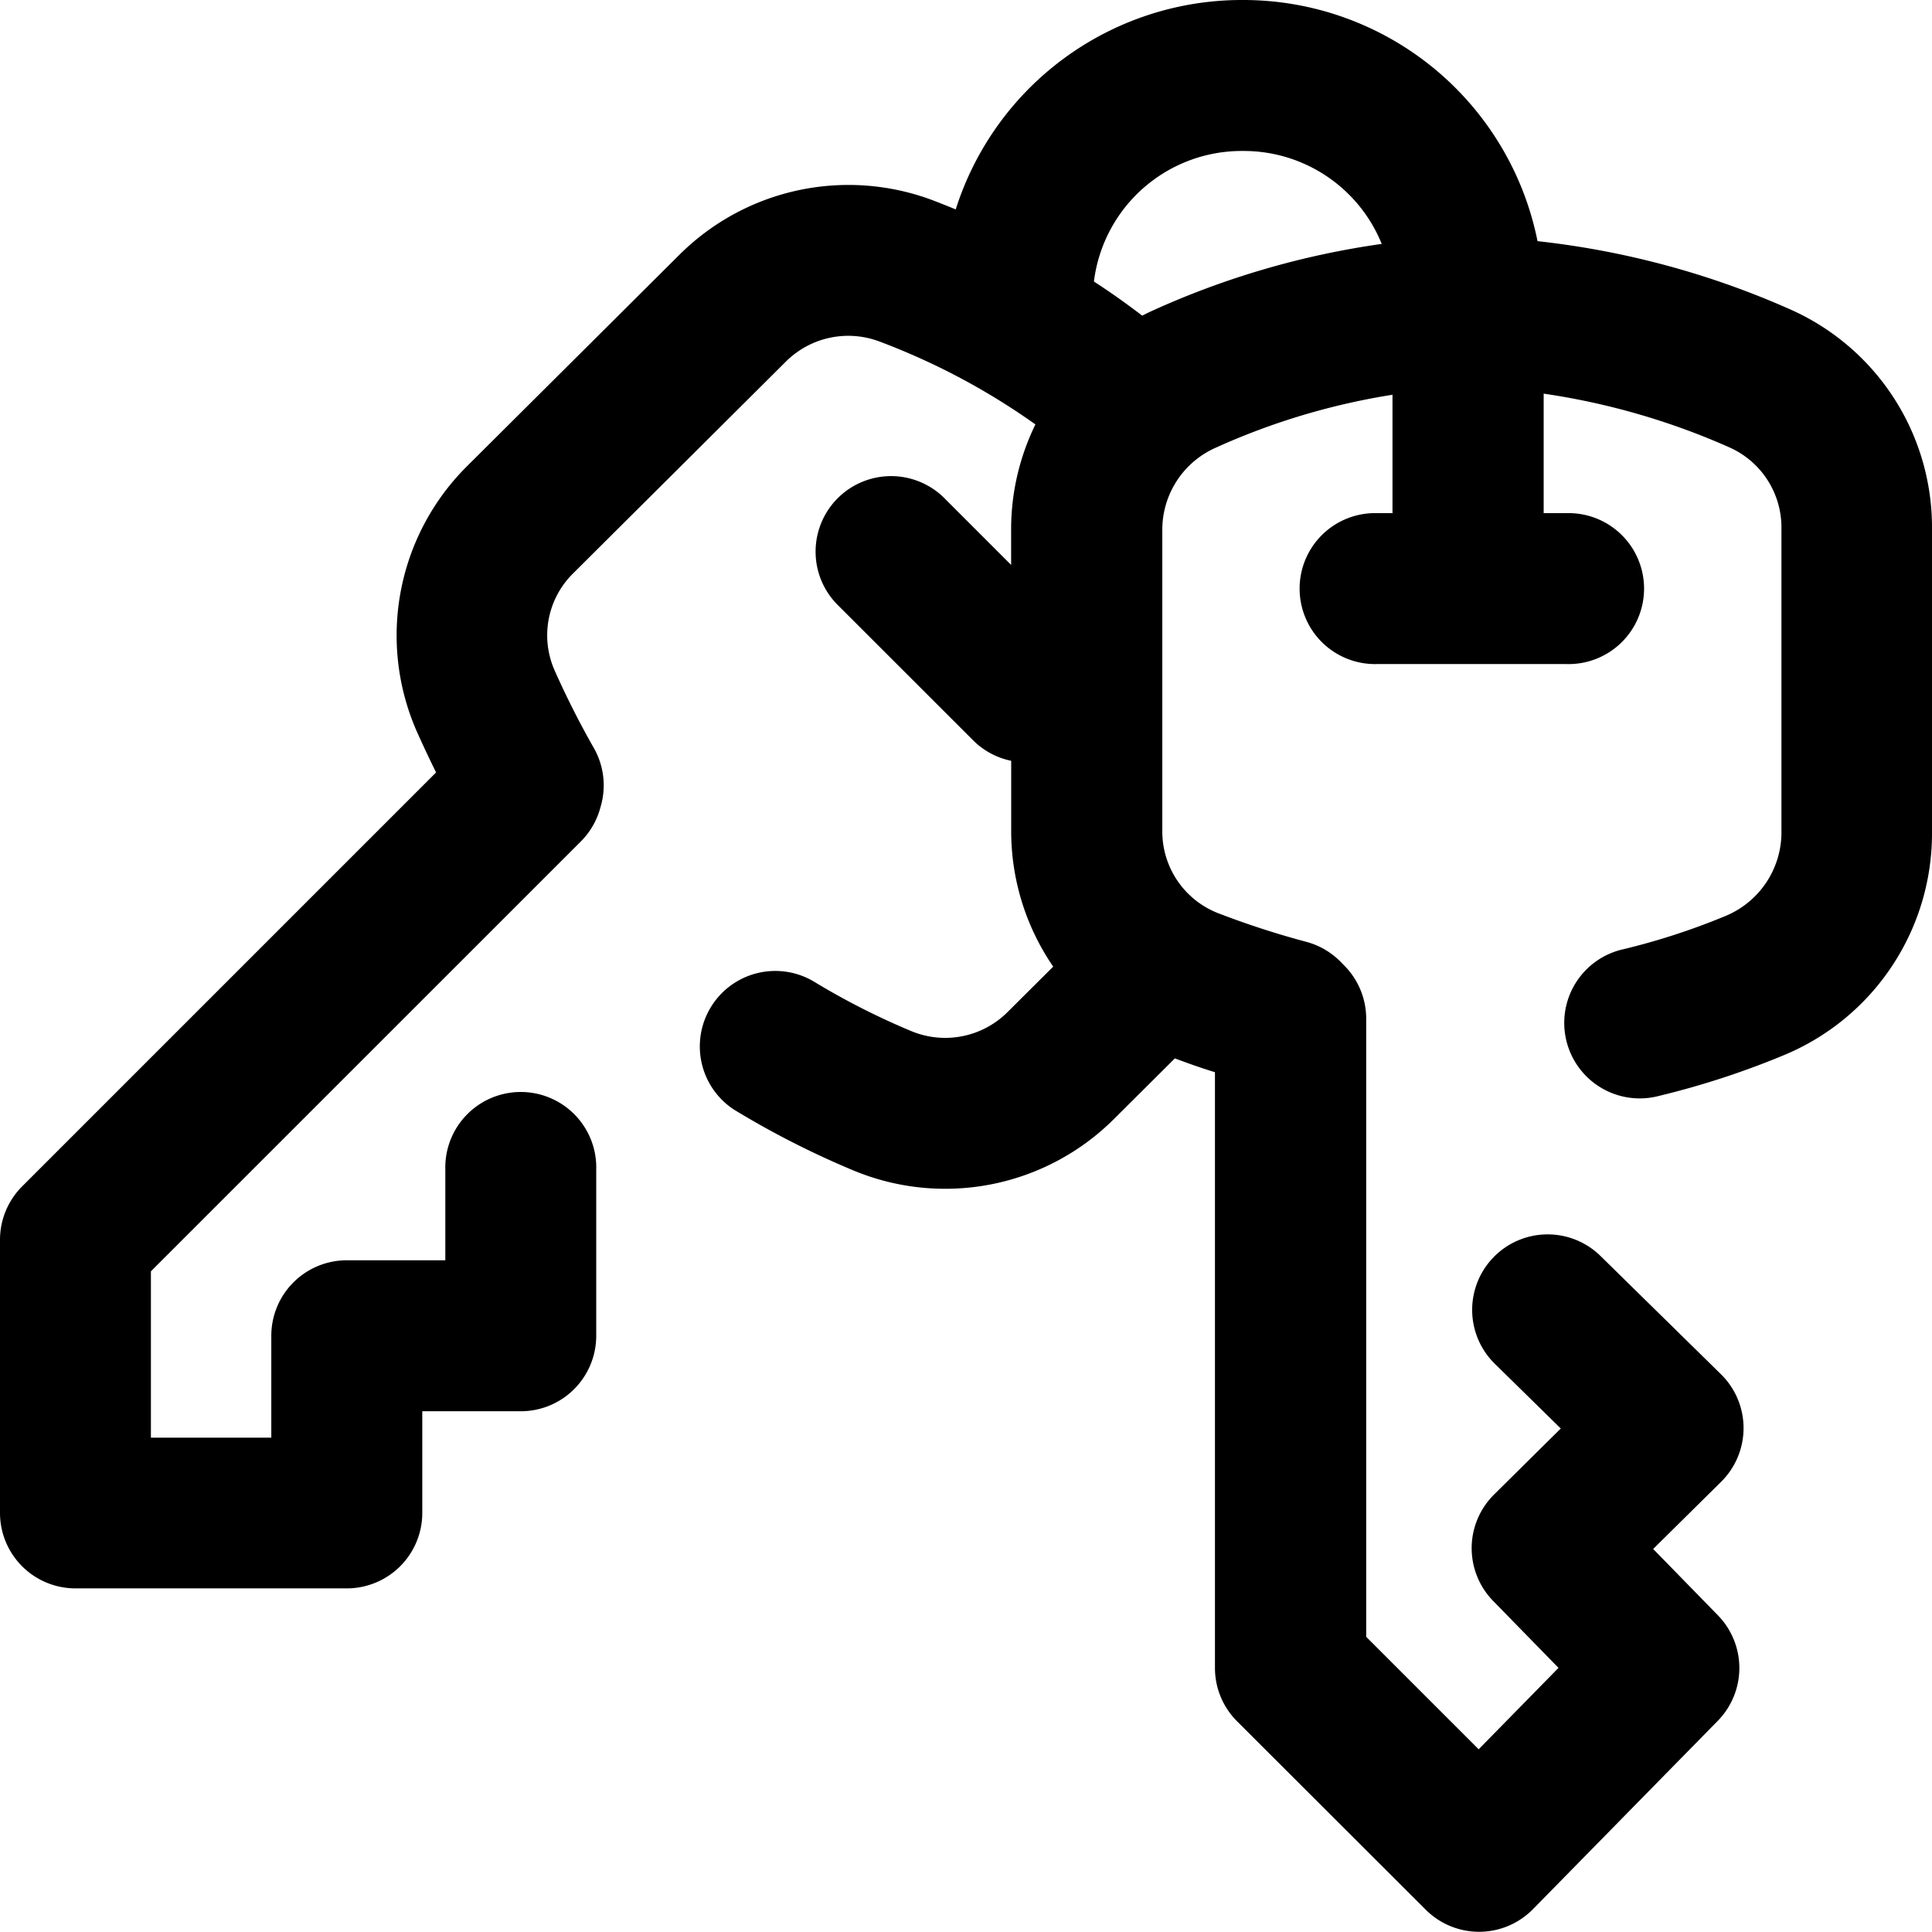
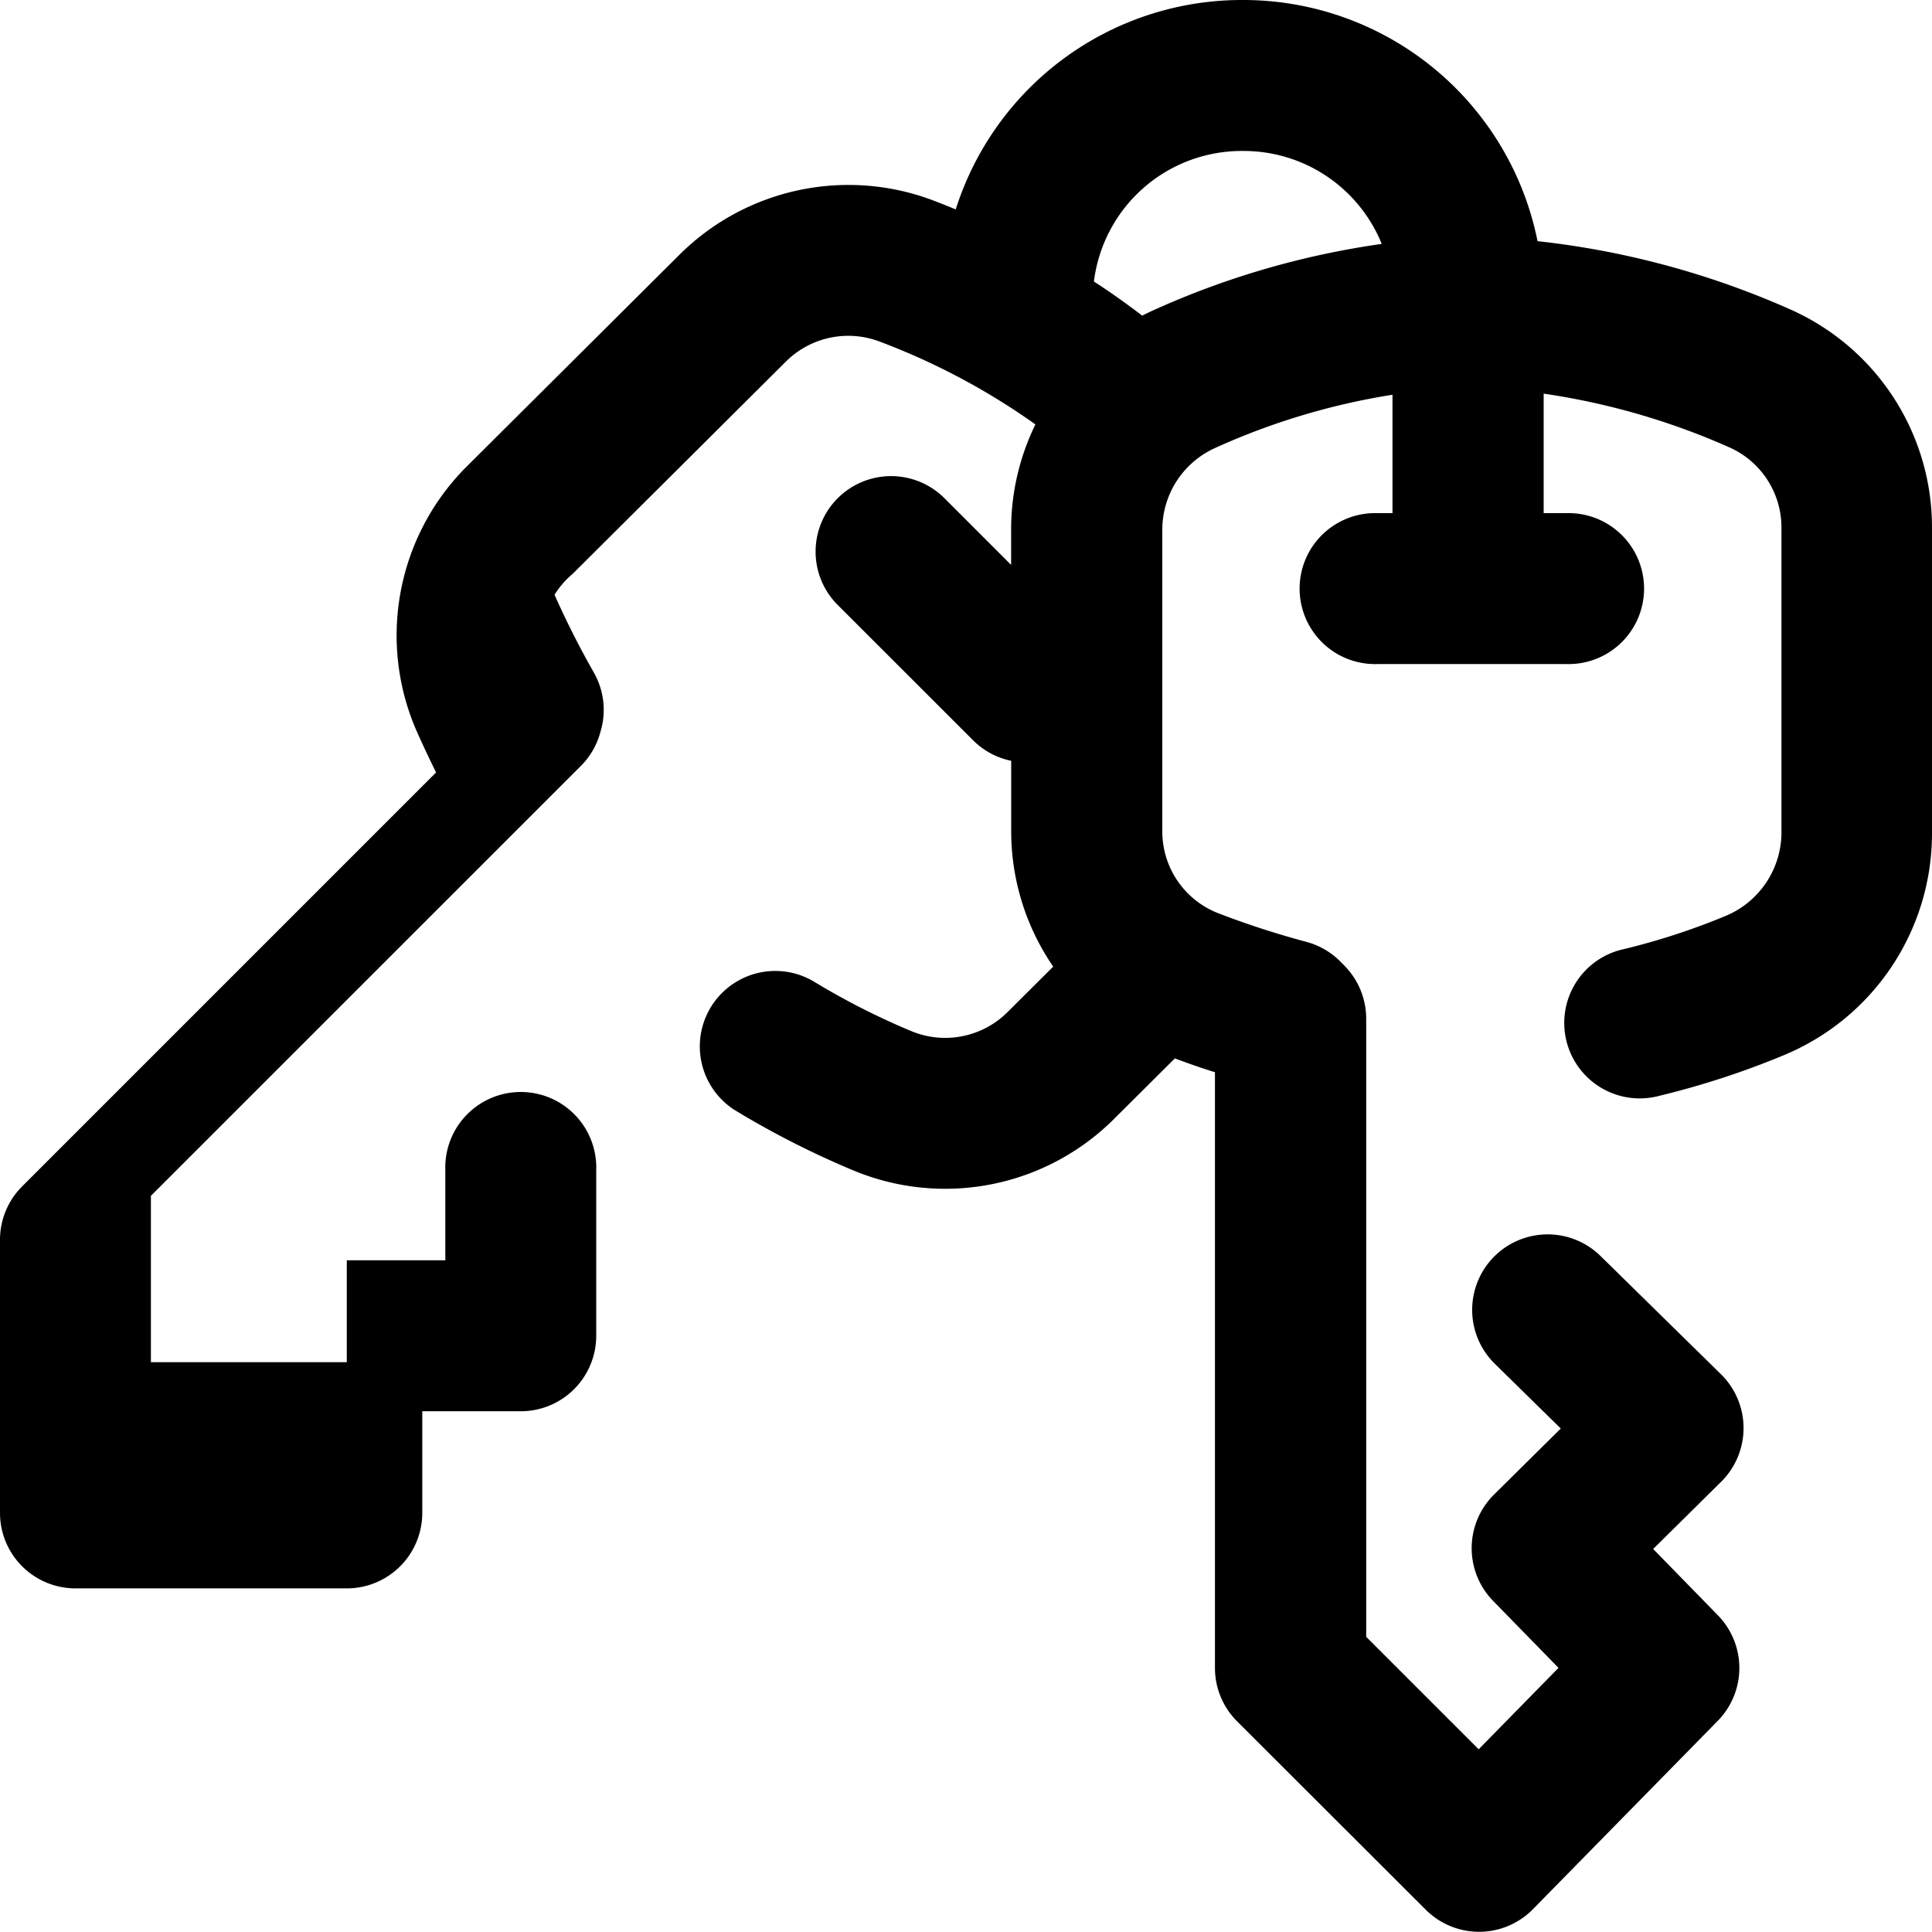
<svg xmlns="http://www.w3.org/2000/svg" width="28" height="28" viewBox="0 0 28 28">
-   <path d="M25.932 4.478a12.315 12.315 0 00-3.649-.983A4.35 4.35 0 0018.024 0h-.032a4.351 4.351 0 00-4.141 3.035 15.038 15.038 0 00-.318-.127 3.472 3.472 0 00-3.683.781L6.759 6.766a3.458 3.458 0 00-.721 3.829q.134.3.282.6l-6 6a1.094 1.094 0 00-.32.773v3.958a1.094 1.094 0 001.094 1.094h3.932a1.094 1.094 0 001.094-1.09v-1.477h1.427a1.094 1.094 0 001.094-1.094v-2.406a1.094 1.094 0 10-2.187 0v1.312H5.026a1.094 1.094 0 00-1.094 1.094v1.477H2.187v-2.411l6.231-6.23a1.094 1.094 0 00.277-.469l.011-.039a1.094 1.094 0 00-.1-.847 12.616 12.616 0 01-.569-1.126A1.259 1.259 0 018.3 8.316l3.091-3.077a1.281 1.281 0 011.359-.288 9.909 9.909 0 012.256 1.2 3.462 3.462 0 00-.352 1.512v.524l-.977-.977a1.094 1.094 0 00-1.547 1.547l1.97 1.969a1.088 1.088 0 00.555.3v1.019a3.467 3.467 0 00.609 1.964l-.663.66a1.279 1.279 0 01-1.4.272 10.576 10.576 0 01-1.42-.724 1.094 1.094 0 00-1.144 1.864 12.789 12.789 0 001.724.879 3.463 3.463 0 003.782-.741l.884-.88c.193.072.386.141.581.2v8.634a1.094 1.094 0 00.321.774l2.734 2.73a1.094 1.094 0 00.773.32h.006a1.094 1.094 0 00.775-.328l2.679-2.73a1.094 1.094 0 000-1.53l-.937-.96.984-.973a1.094 1.094 0 000-1.558l-1.755-1.723a1.094 1.094 0 00-1.533 1.561l.965.947-.967.957a1.094 1.094 0 00-.014 1.541l.948.971-1.157 1.18-1.63-1.63v-8.956a1.094 1.094 0 00-.316-.771l-.055-.056a1.093 1.093 0 00-.5-.29 12.536 12.536 0 01-1.284-.418 1.271 1.271 0 01-.8-1.188V7.666a1.3 1.3 0 01.771-1.176 9.994 9.994 0 012.565-.769v1.716h-.219a1.094 1.094 0 100 2.187H22.7a1.094 1.094 0 100-2.187h-.328V5.705a10.283 10.283 0 012.688.777 1.27 1.27 0 01.758 1.17v4.434A1.313 1.313 0 0125 13.278a9.9 9.9 0 01-1.469.478 1.094 1.094 0 10.511 2.127 12.081 12.081 0 001.795-.584A3.479 3.479 0 0028 12.088V7.655a3.456 3.456 0 00-2.068-3.177zm-9.213.017a3.138 3.138 0 00-.165.08q-.337-.259-.7-.495a2.158 2.158 0 012.139-1.892h.032a2.158 2.158 0 012 1.347 12.127 12.127 0 00-3.306.96z" />
+   <path d="M25.932 4.478a12.315 12.315 0 00-3.649-.983A4.35 4.35 0 0018.024 0h-.032a4.351 4.351 0 00-4.141 3.035 15.038 15.038 0 00-.318-.127 3.472 3.472 0 00-3.683.781L6.759 6.766a3.458 3.458 0 00-.721 3.829q.134.3.282.6l-6 6a1.094 1.094 0 00-.32.773v3.958a1.094 1.094 0 001.094 1.094h3.932a1.094 1.094 0 001.094-1.09v-1.477h1.427a1.094 1.094 0 001.094-1.094v-2.406a1.094 1.094 0 10-2.187 0v1.312H5.026v1.477H2.187v-2.411l6.231-6.23a1.094 1.094 0 00.277-.469l.011-.039a1.094 1.094 0 00-.1-.847 12.616 12.616 0 01-.569-1.126A1.259 1.259 0 018.3 8.316l3.091-3.077a1.281 1.281 0 011.359-.288 9.909 9.909 0 012.256 1.2 3.462 3.462 0 00-.352 1.512v.524l-.977-.977a1.094 1.094 0 00-1.547 1.547l1.97 1.969a1.088 1.088 0 00.555.3v1.019a3.467 3.467 0 00.609 1.964l-.663.66a1.279 1.279 0 01-1.4.272 10.576 10.576 0 01-1.42-.724 1.094 1.094 0 00-1.144 1.864 12.789 12.789 0 001.724.879 3.463 3.463 0 003.782-.741l.884-.88c.193.072.386.141.581.2v8.634a1.094 1.094 0 00.321.774l2.734 2.73a1.094 1.094 0 00.773.32h.006a1.094 1.094 0 00.775-.328l2.679-2.73a1.094 1.094 0 000-1.53l-.937-.96.984-.973a1.094 1.094 0 000-1.558l-1.755-1.723a1.094 1.094 0 00-1.533 1.561l.965.947-.967.957a1.094 1.094 0 00-.014 1.541l.948.971-1.157 1.18-1.63-1.63v-8.956a1.094 1.094 0 00-.316-.771l-.055-.056a1.093 1.093 0 00-.5-.29 12.536 12.536 0 01-1.284-.418 1.271 1.271 0 01-.8-1.188V7.666a1.3 1.3 0 01.771-1.176 9.994 9.994 0 012.565-.769v1.716h-.219a1.094 1.094 0 100 2.187H22.7a1.094 1.094 0 100-2.187h-.328V5.705a10.283 10.283 0 012.688.777 1.27 1.27 0 01.758 1.17v4.434A1.313 1.313 0 0125 13.278a9.9 9.9 0 01-1.469.478 1.094 1.094 0 10.511 2.127 12.081 12.081 0 001.795-.584A3.479 3.479 0 0028 12.088V7.655a3.456 3.456 0 00-2.068-3.177zm-9.213.017a3.138 3.138 0 00-.165.08q-.337-.259-.7-.495a2.158 2.158 0 012.139-1.892h.032a2.158 2.158 0 012 1.347 12.127 12.127 0 00-3.306.96z" />
</svg>